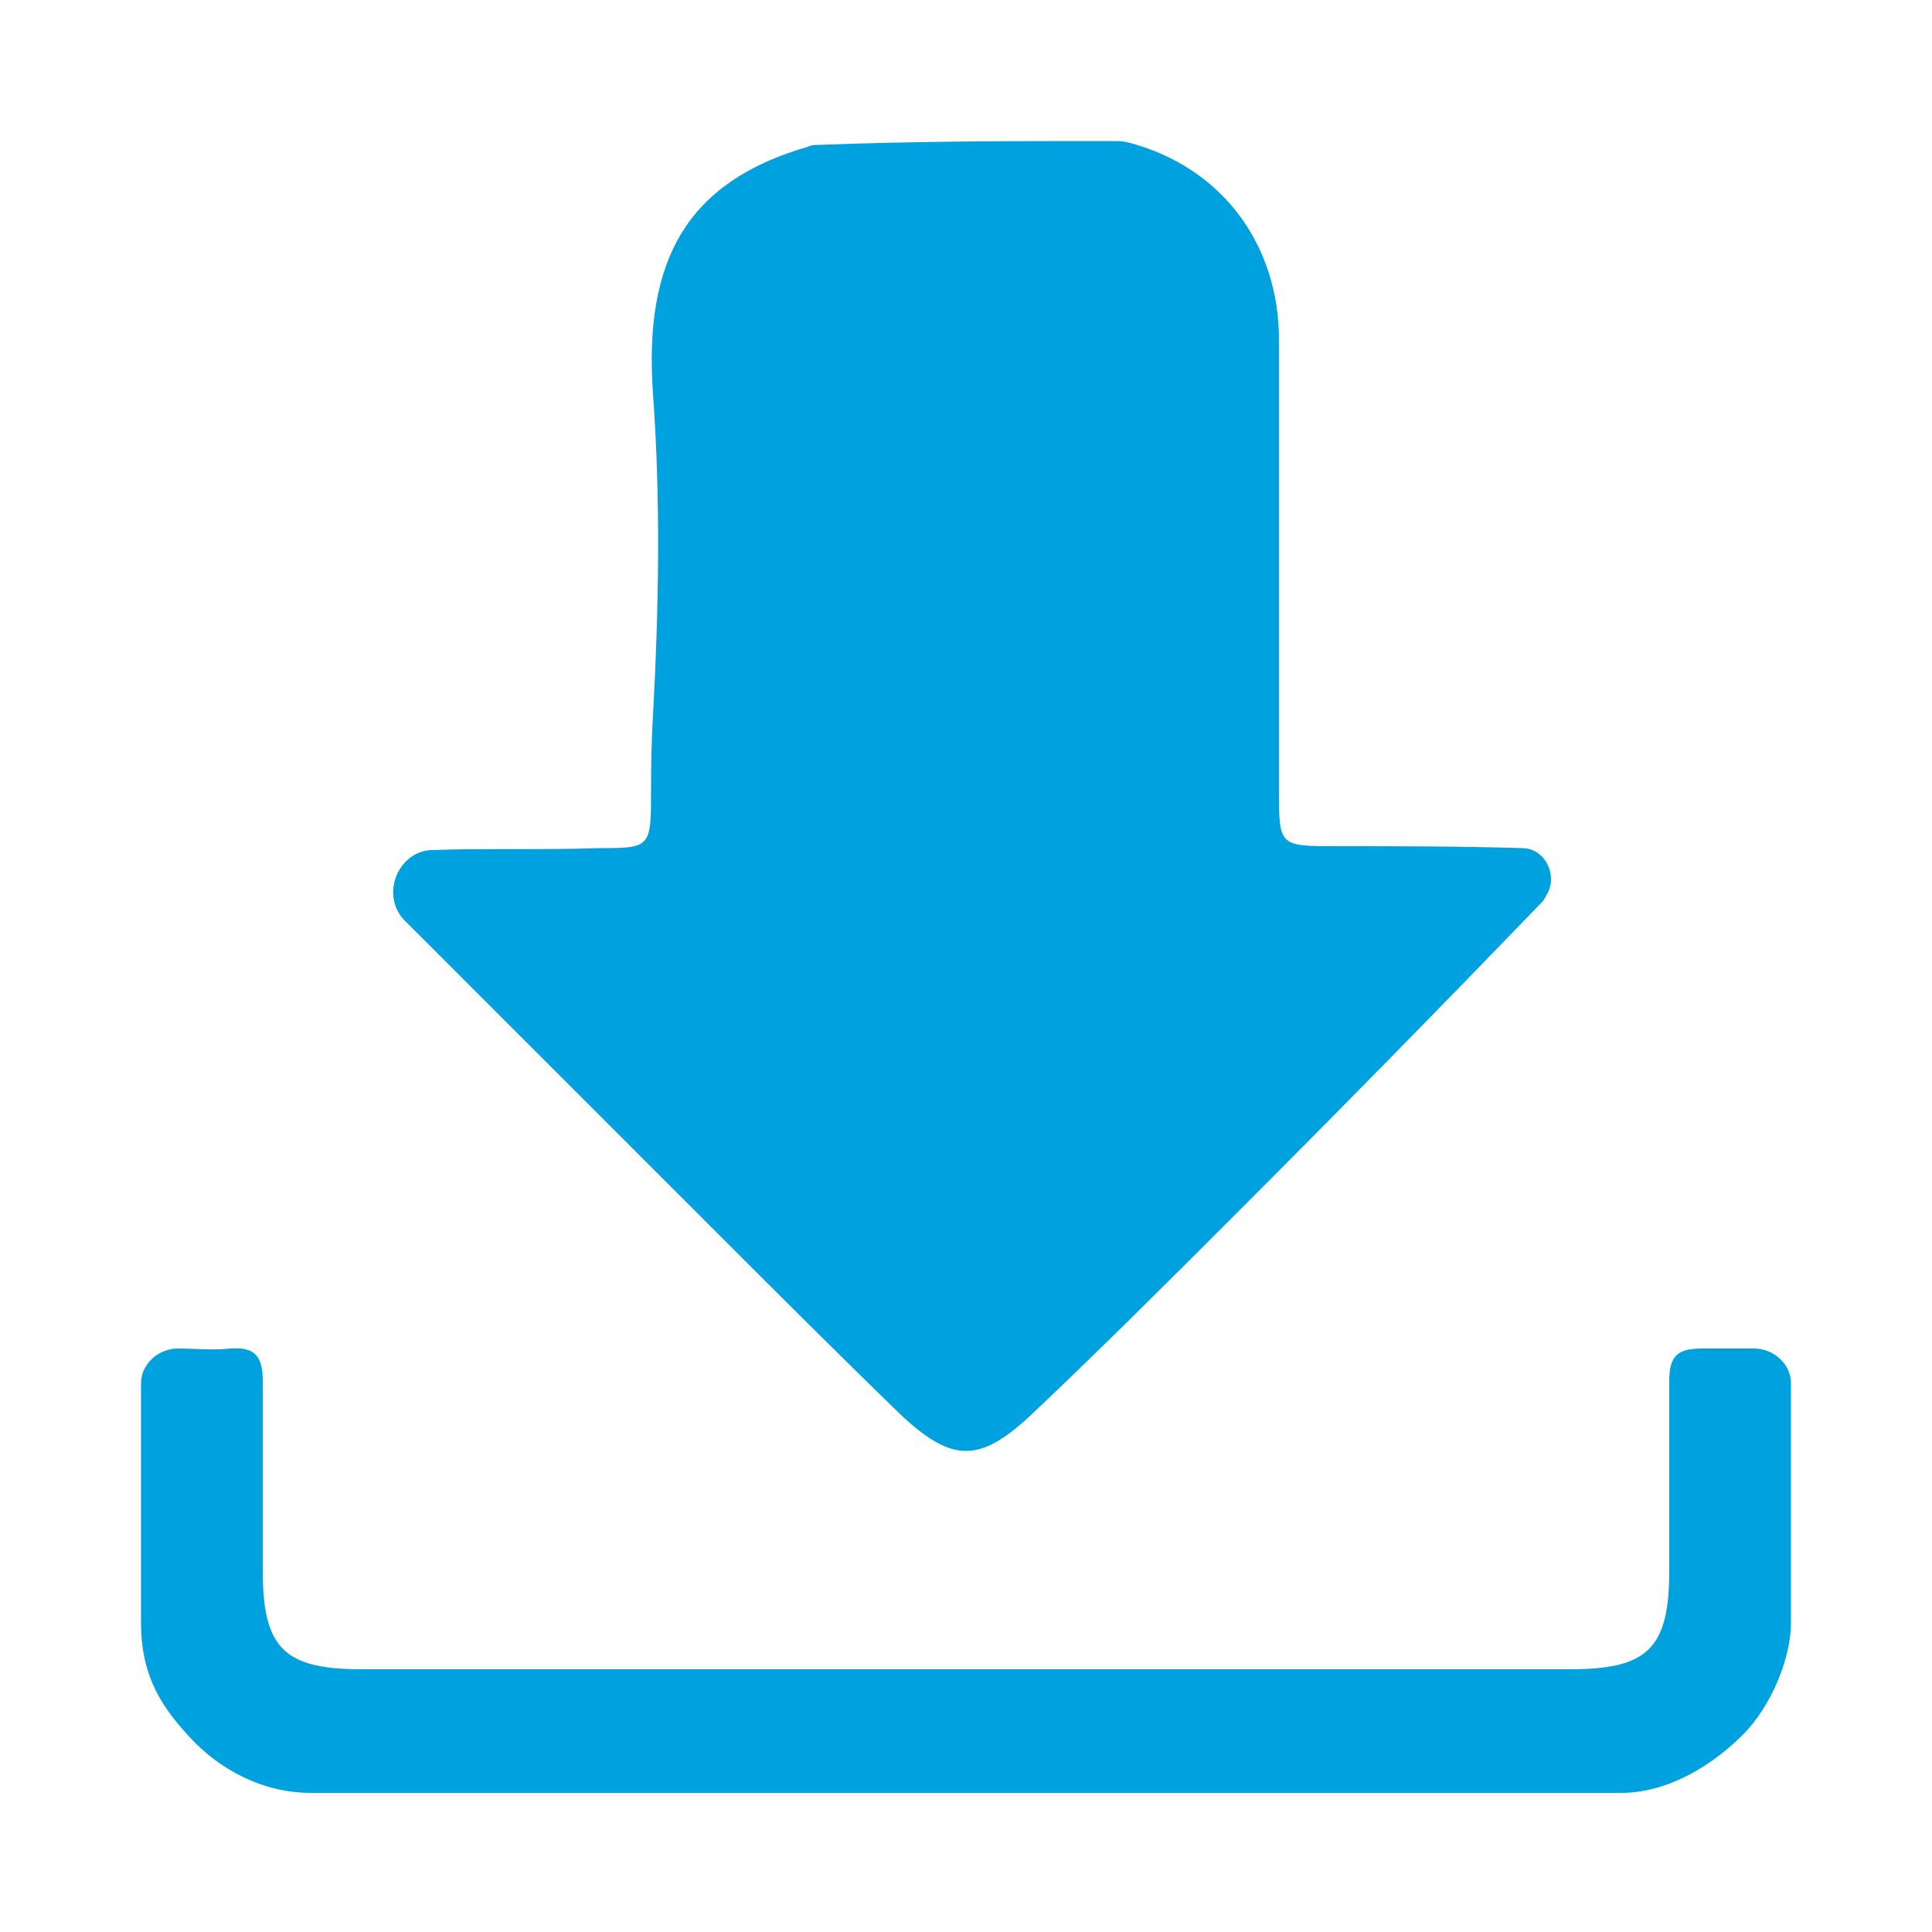
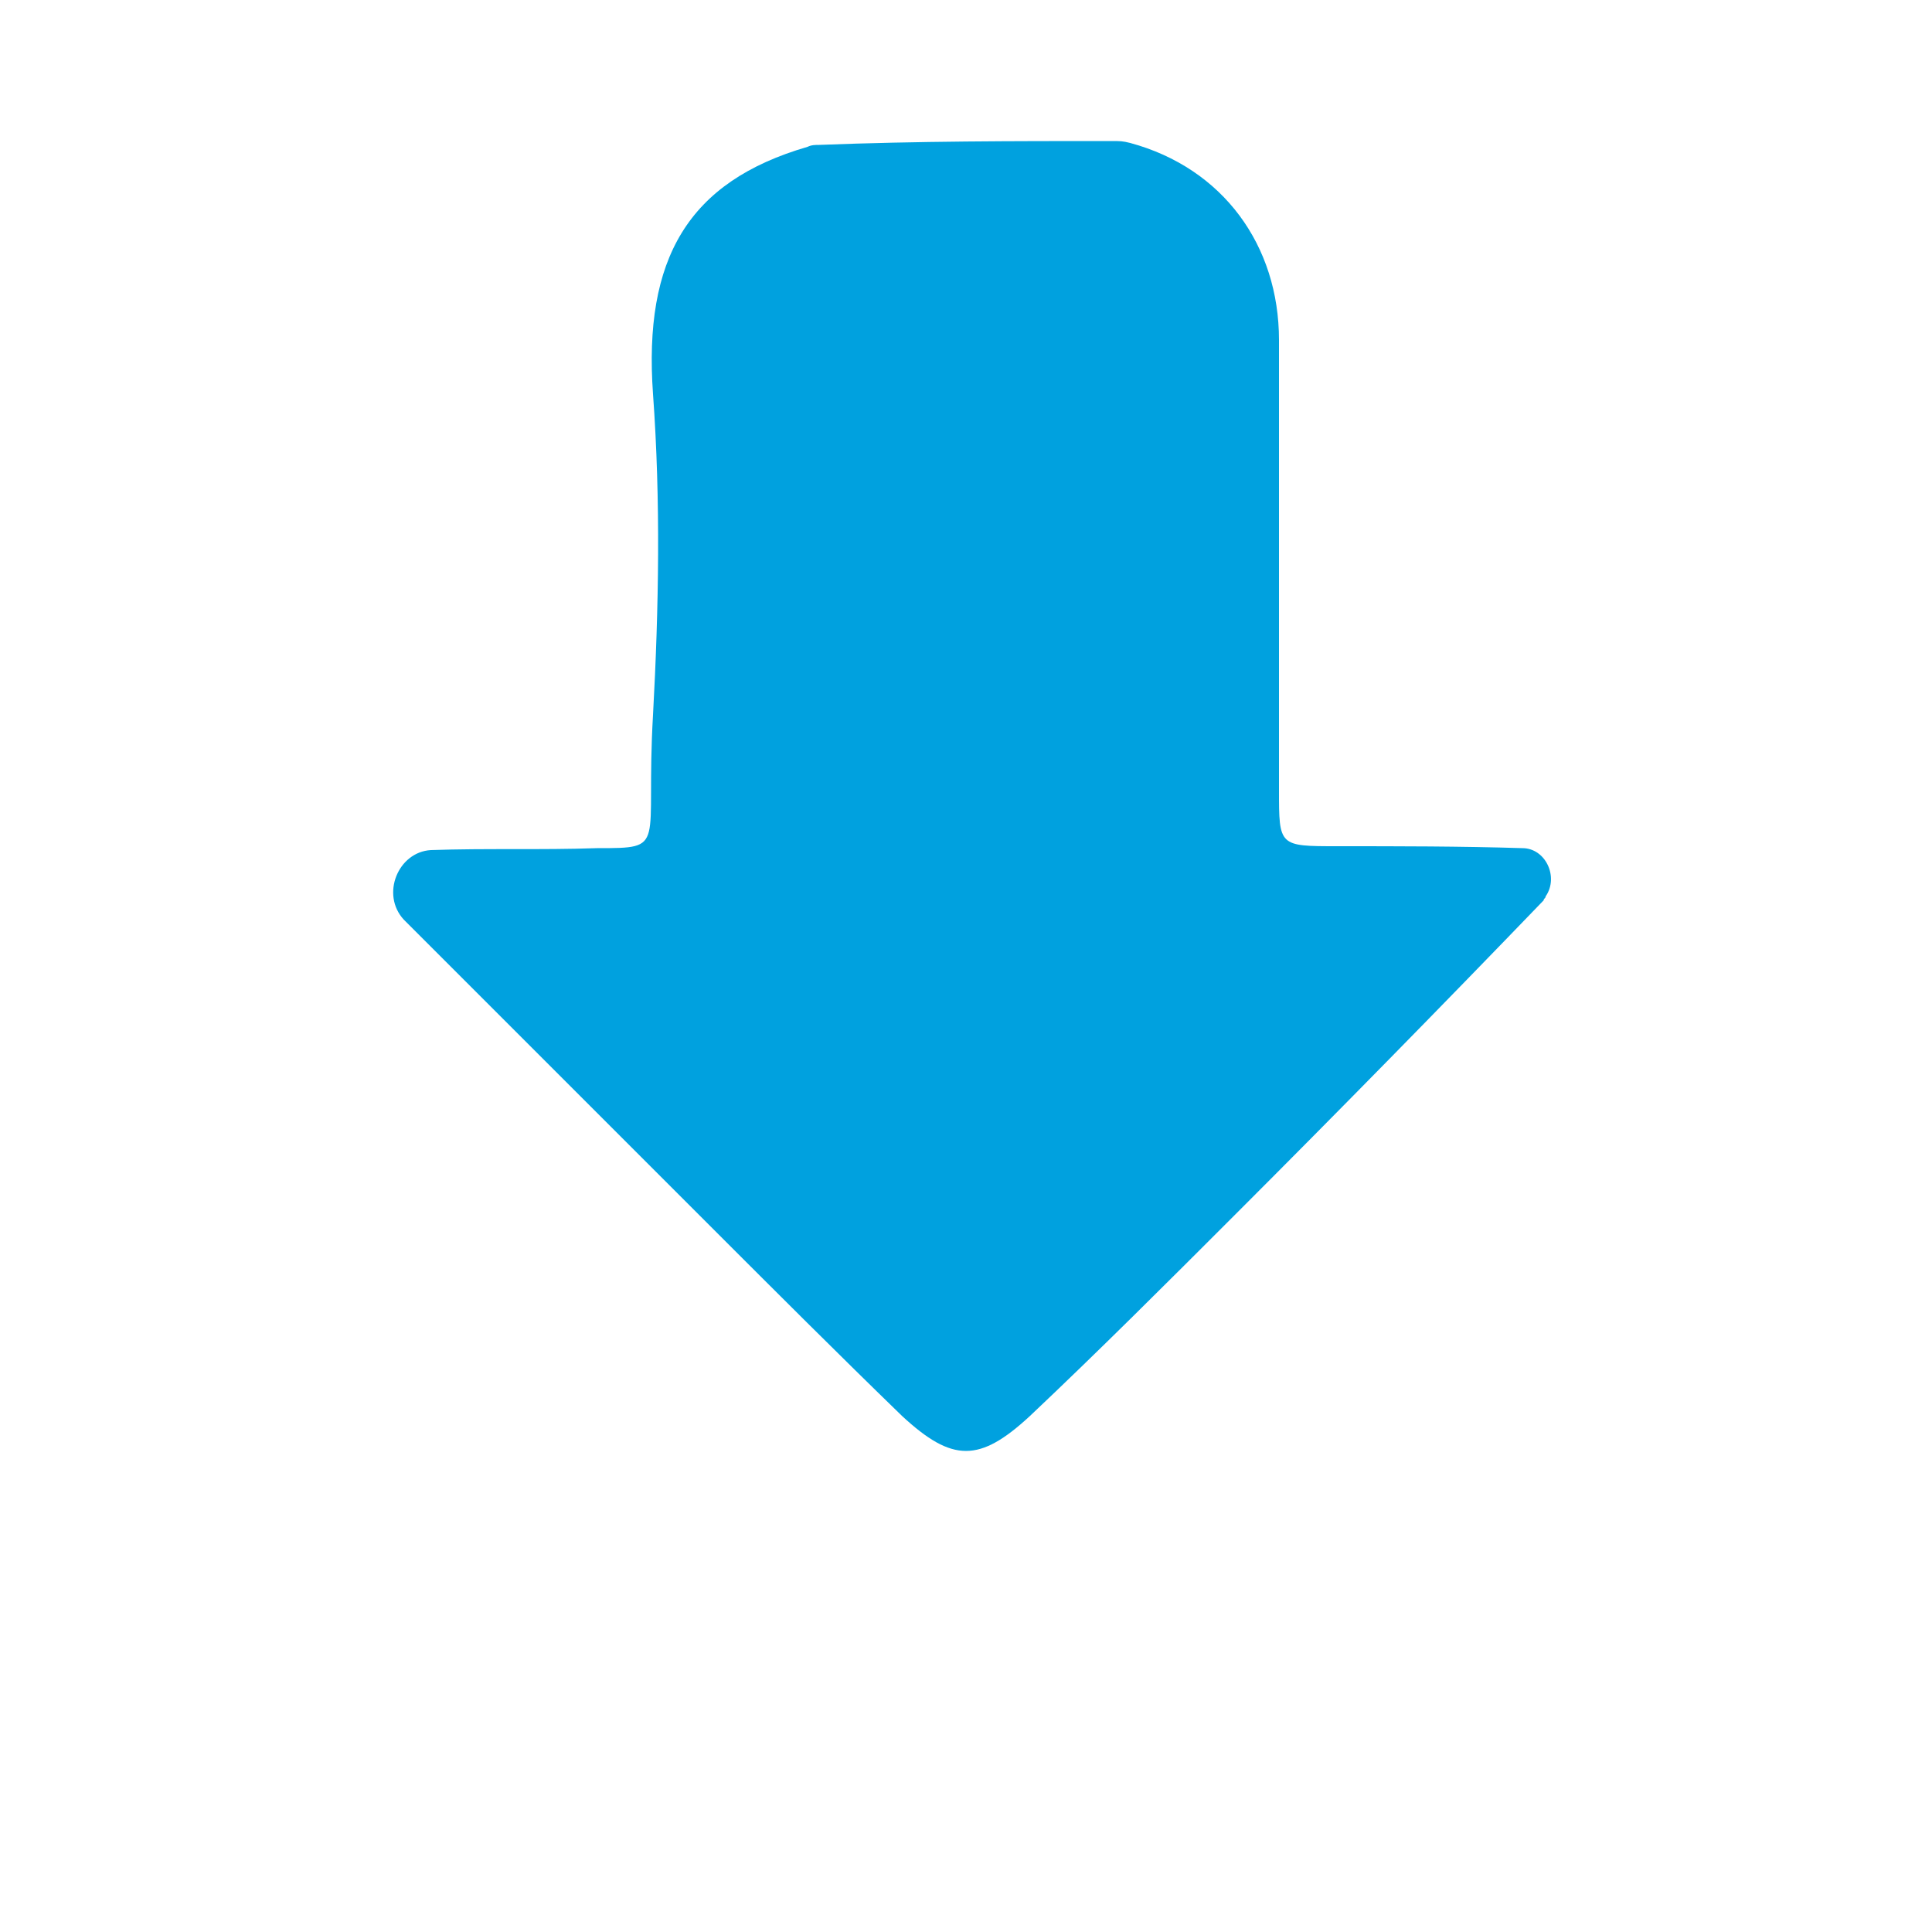
<svg xmlns="http://www.w3.org/2000/svg" version="1.1" id="Layer_1" x="0px" y="0px" viewBox="0 0 100 100" style="enable-background:new 0 0 100 100;" xml:space="preserve">
  <style type="text/css">
	.st0{fill:#00A1DF;}
	.st1{fill:#63A70A;}
	.st2{fill:#6E6F72;}
	.st3{fill:#4E4E4E;}
	.st4{fill:#A70064;}
	.st5{fill:#F2DF00;}
	.st6{fill:#CCCBCA;}
	.st7{fill:#FFFFFF;}
	.st8{fill:#17A0DB;}
</style>
  <g id="CB9raC_1_">
    <g>
      <path class="st0" d="M57.5,7.3c0.5,0,0.6,0,1,0.1c4.8,1.3,7.7,5.3,7.7,10.2c0,7.8,0,15.5,0,23.3c0,2.9,0,2.9,3,2.9    c3.2,0,6.4,0,9.6,0.1c0,0,0,0,0,0c1.2,0,1.9,1.5,1.2,2.5c0,0.1-0.1,0.1-0.1,0.2c-5.3,5.5-10.6,10.9-16,16.3    c-3.5,3.5-7,7-10.6,10.4c-2.6,2.4-4,2.4-6.6,0c-3.3-3.2-6.6-6.5-9.8-9.7c-5.3-5.3-10.7-10.7-16-16c0,0,0,0,0,0    c-1.2-1.3-0.3-3.5,1.4-3.6c0,0,0,0,0,0c2.9-0.1,5.7,0,8.6-0.1c3.7,0,2.5,0,2.9-6.9c0.3-5.5,0.4-11.1,0-16.6c-0.5-7,1.8-11,8-12.8    c0.2-0.1,0.4-0.1,0.6-0.1C47.5,7.3,52.5,7.3,57.5,7.3z" />
-       <path class="st0" d="M7.3,71.6c0-1,0.9-1.8,1.9-1.8c0.9,0,1.8,0.1,2.7,0c1.3-0.1,1.7,0.4,1.7,1.7c0,3.3,0,6.6,0,9.8    c0,4,1.1,5.1,5.1,5.1c20.9,0,41.8,0,62.6,0c4,0,5.1-1.1,5.1-5.1c0-3.3,0-6.6,0-9.8c0-1.3,0.4-1.7,1.7-1.7c0.9,0,1.8,0,2.7,0    c1,0,1.9,0.8,1.9,1.8v12.4c0,1.8-1,4.3-2.5,5.8c-1.5,1.5-3.8,3-6.3,3H16.1c-2.6,0-4.8-1.3-6.2-2.8s-2.6-3.1-2.6-6V71.6z" />
    </g>
  </g>
</svg>